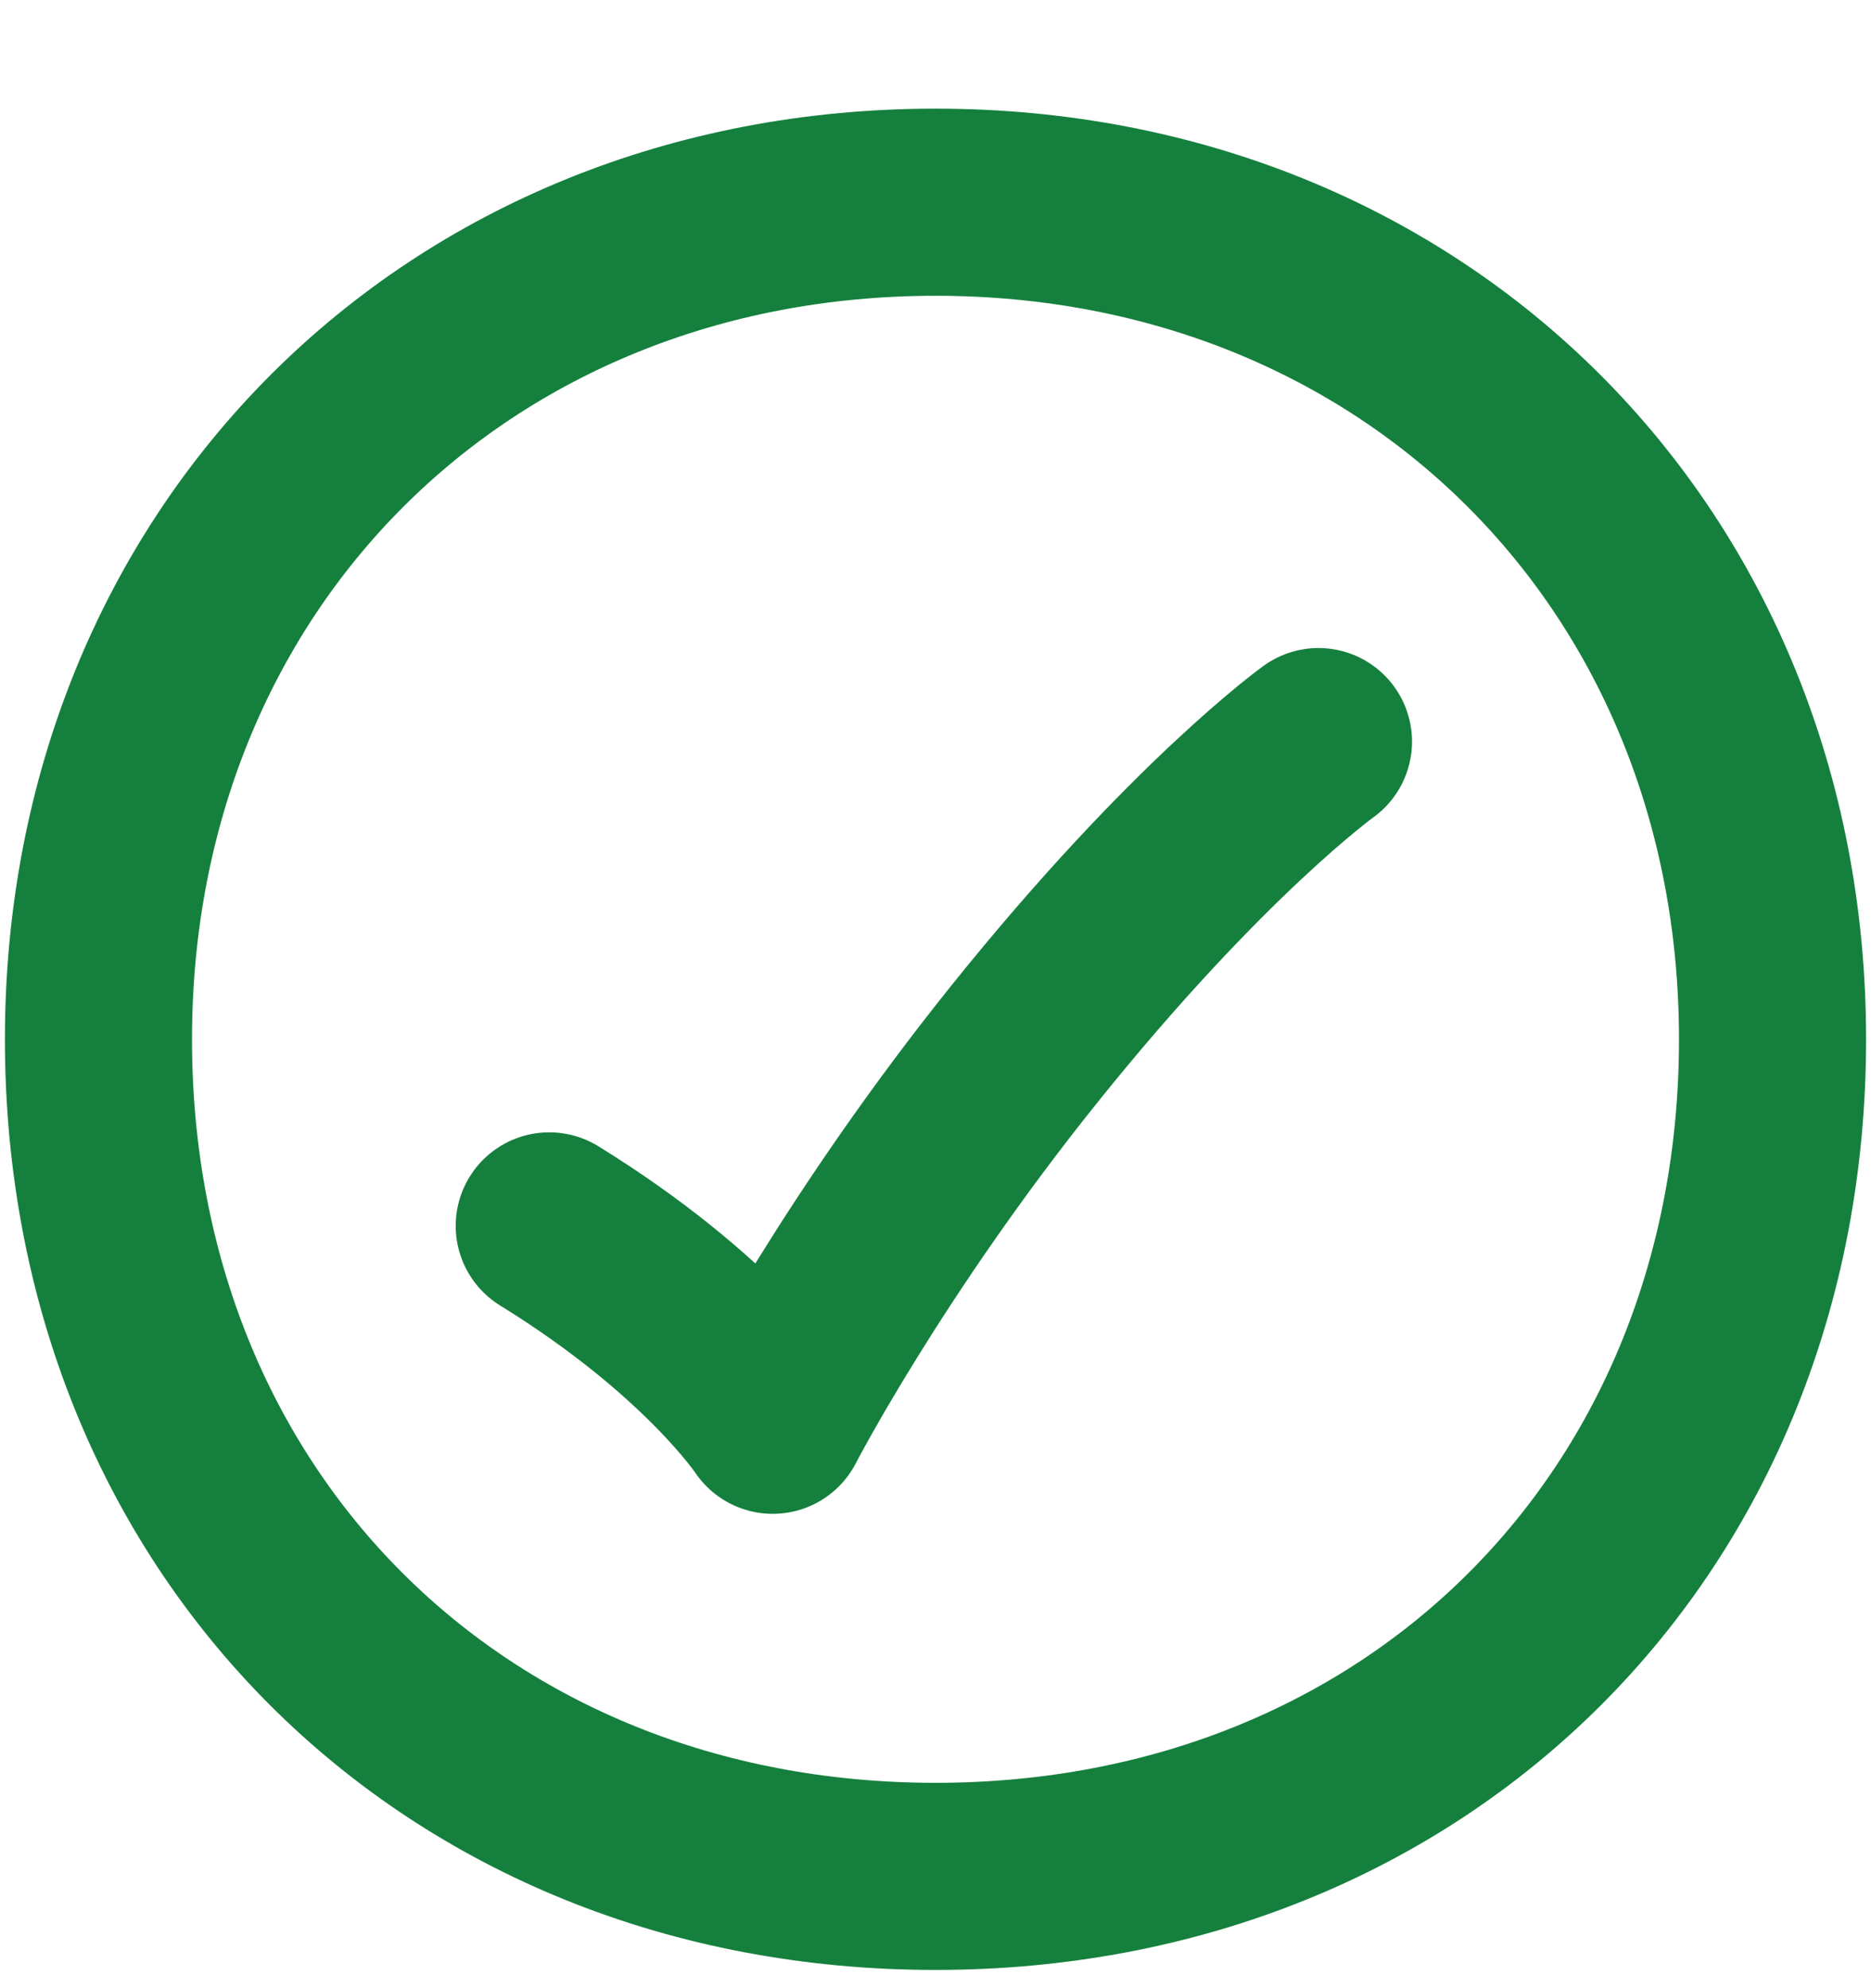
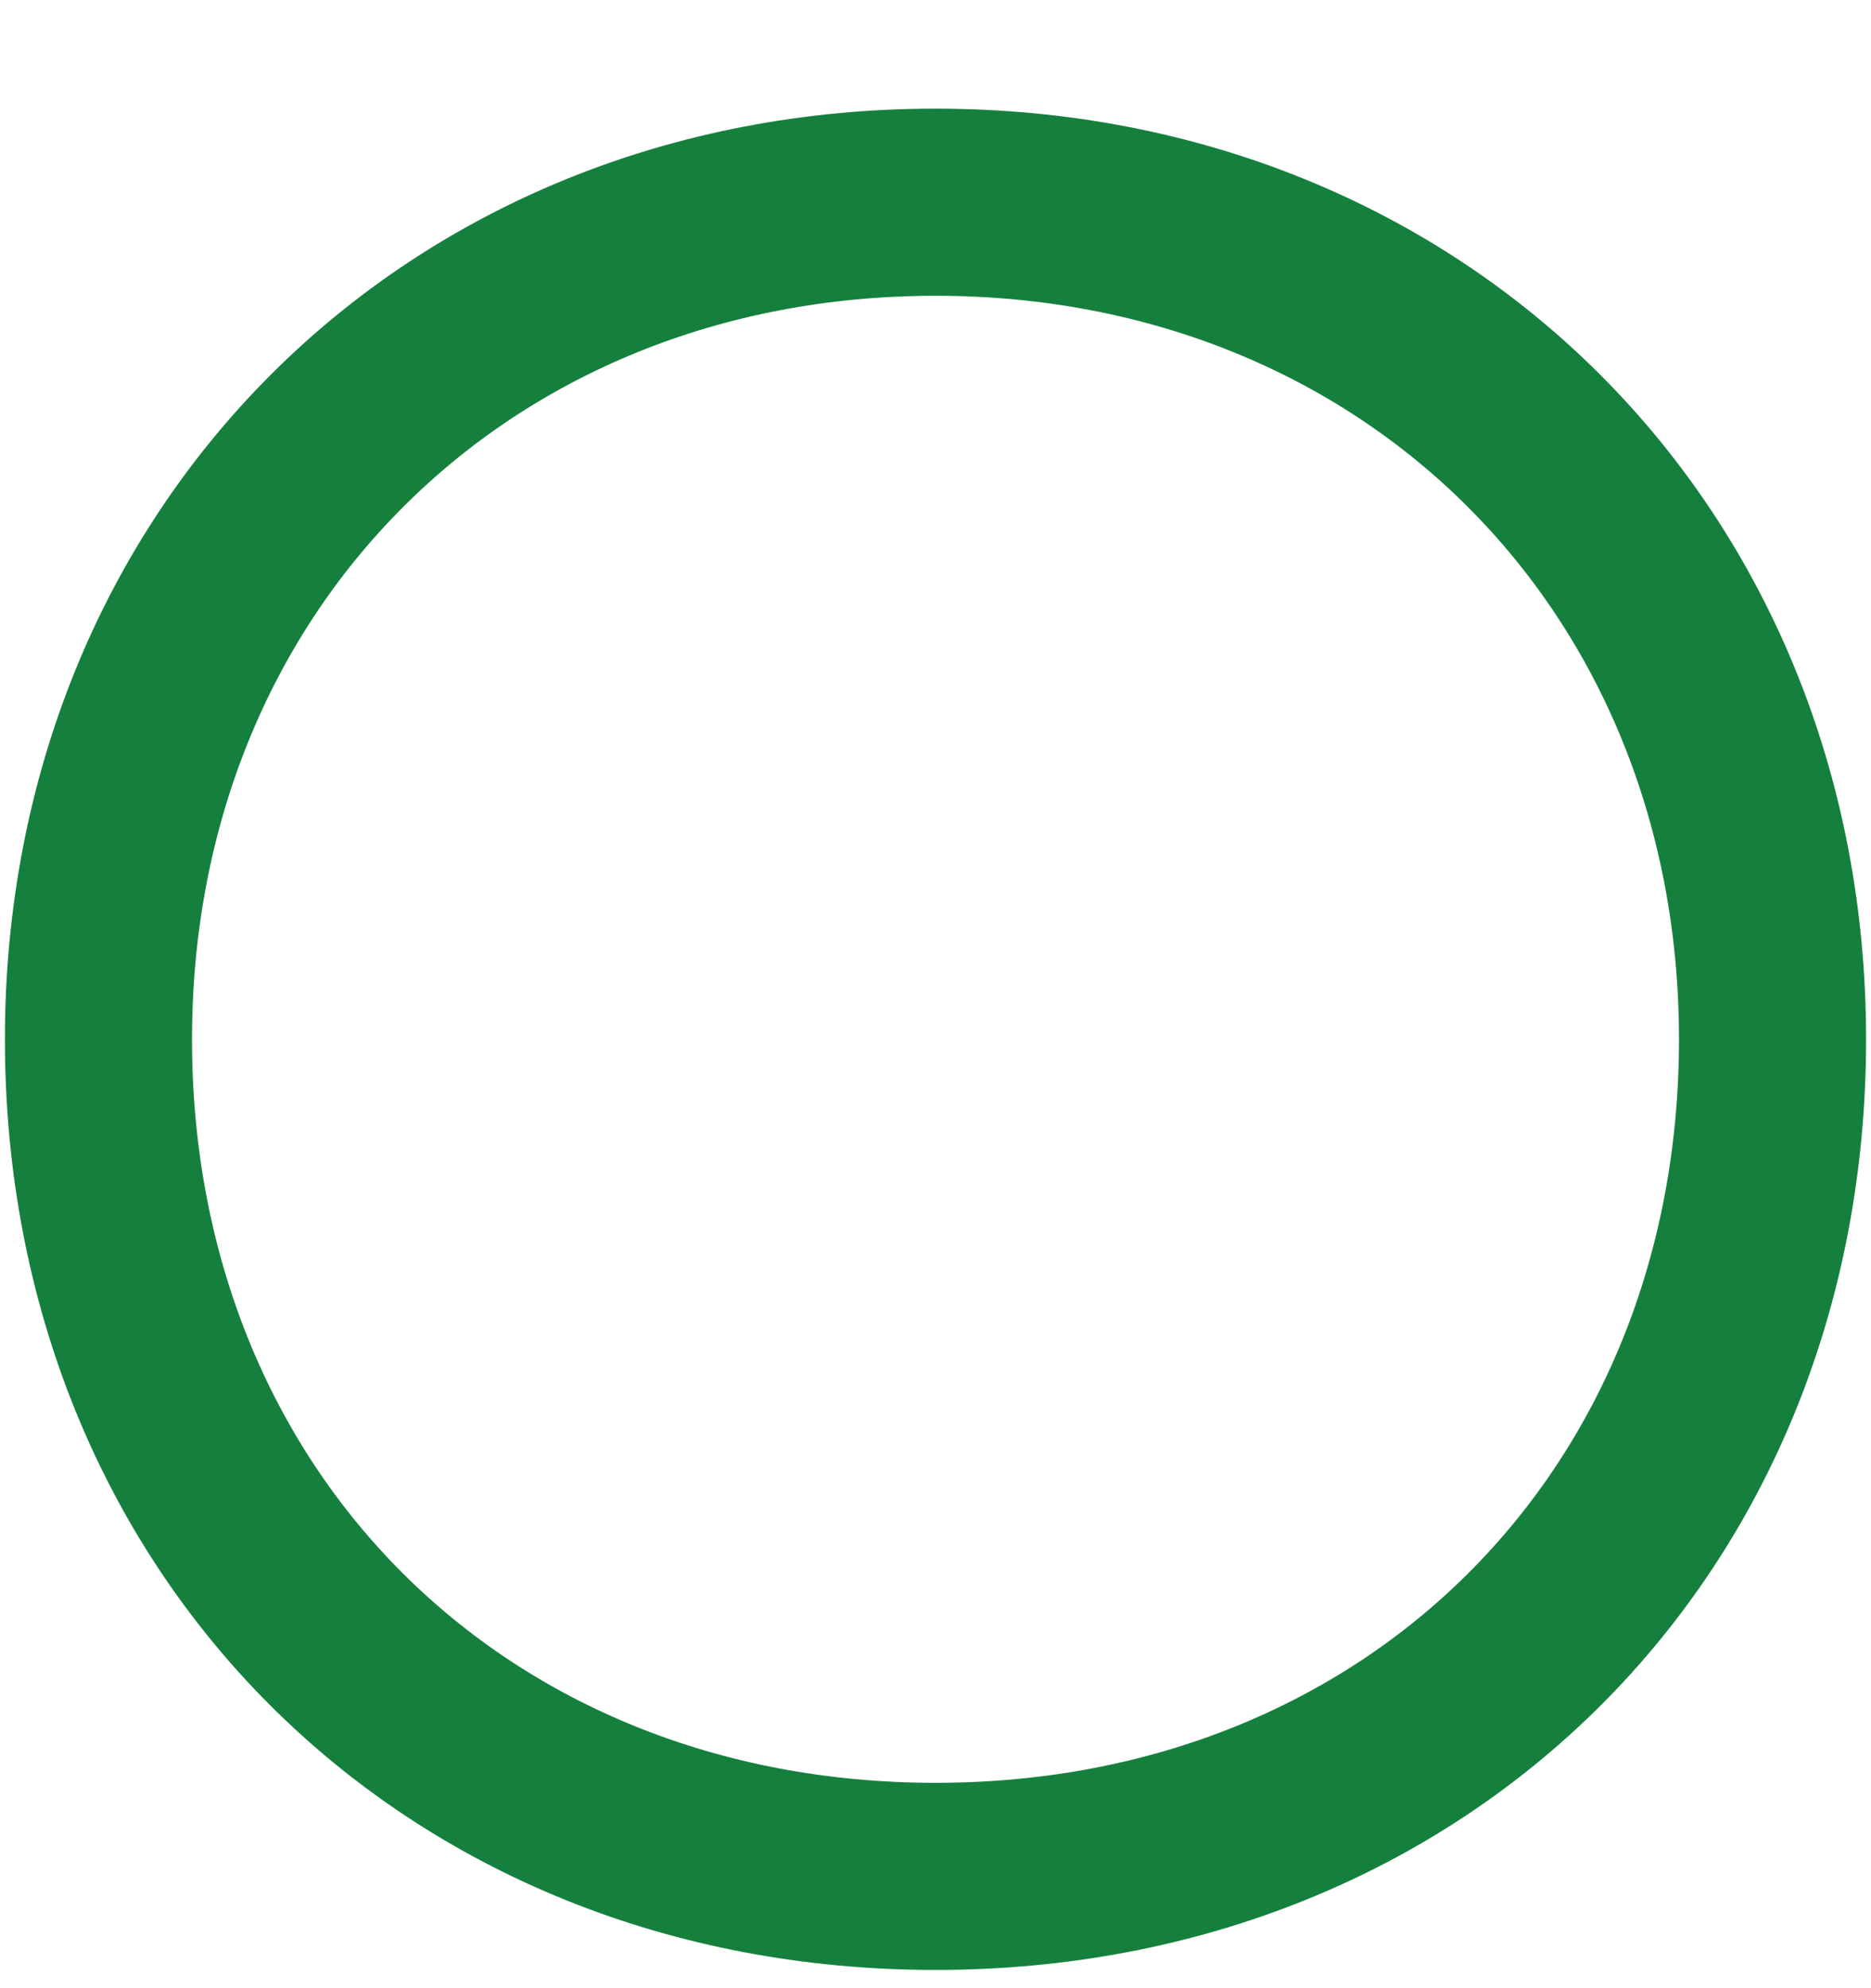
<svg xmlns="http://www.w3.org/2000/svg" width="16" height="17" viewBox="0 0 16 17" fill="none">
  <g clip-path="url(#clip0_2798_5919)">
    <path d="M8 1.729C12.104 1.729 15.158 4.783 15.158 8.887C15.158 13.013 12.127 16.044 8 16.044C3.873 16.044 0.842 13.013 0.842 8.887C0.842 4.783 3.896 1.729 8 1.729Z" stroke="#15803D" stroke-width="1.6" stroke-linecap="round" stroke-linejoin="round" />
-     <path d="M4.697 10.482C6.067 11.327 6.608 12.144 6.608 12.144C6.608 12.144 7.386 10.638 8.76 8.927C10.24 7.083 11.275 6.341 11.275 6.341" stroke="#15803D" stroke-width="1.6" stroke-linecap="round" stroke-linejoin="round" />
  </g>
  <defs>
    <clipPath id="clip0_2798_5919">
      <rect width="16" height="16" fill="white" transform="translate(0 0.887)" />
    </clipPath>
  </defs>
</svg>